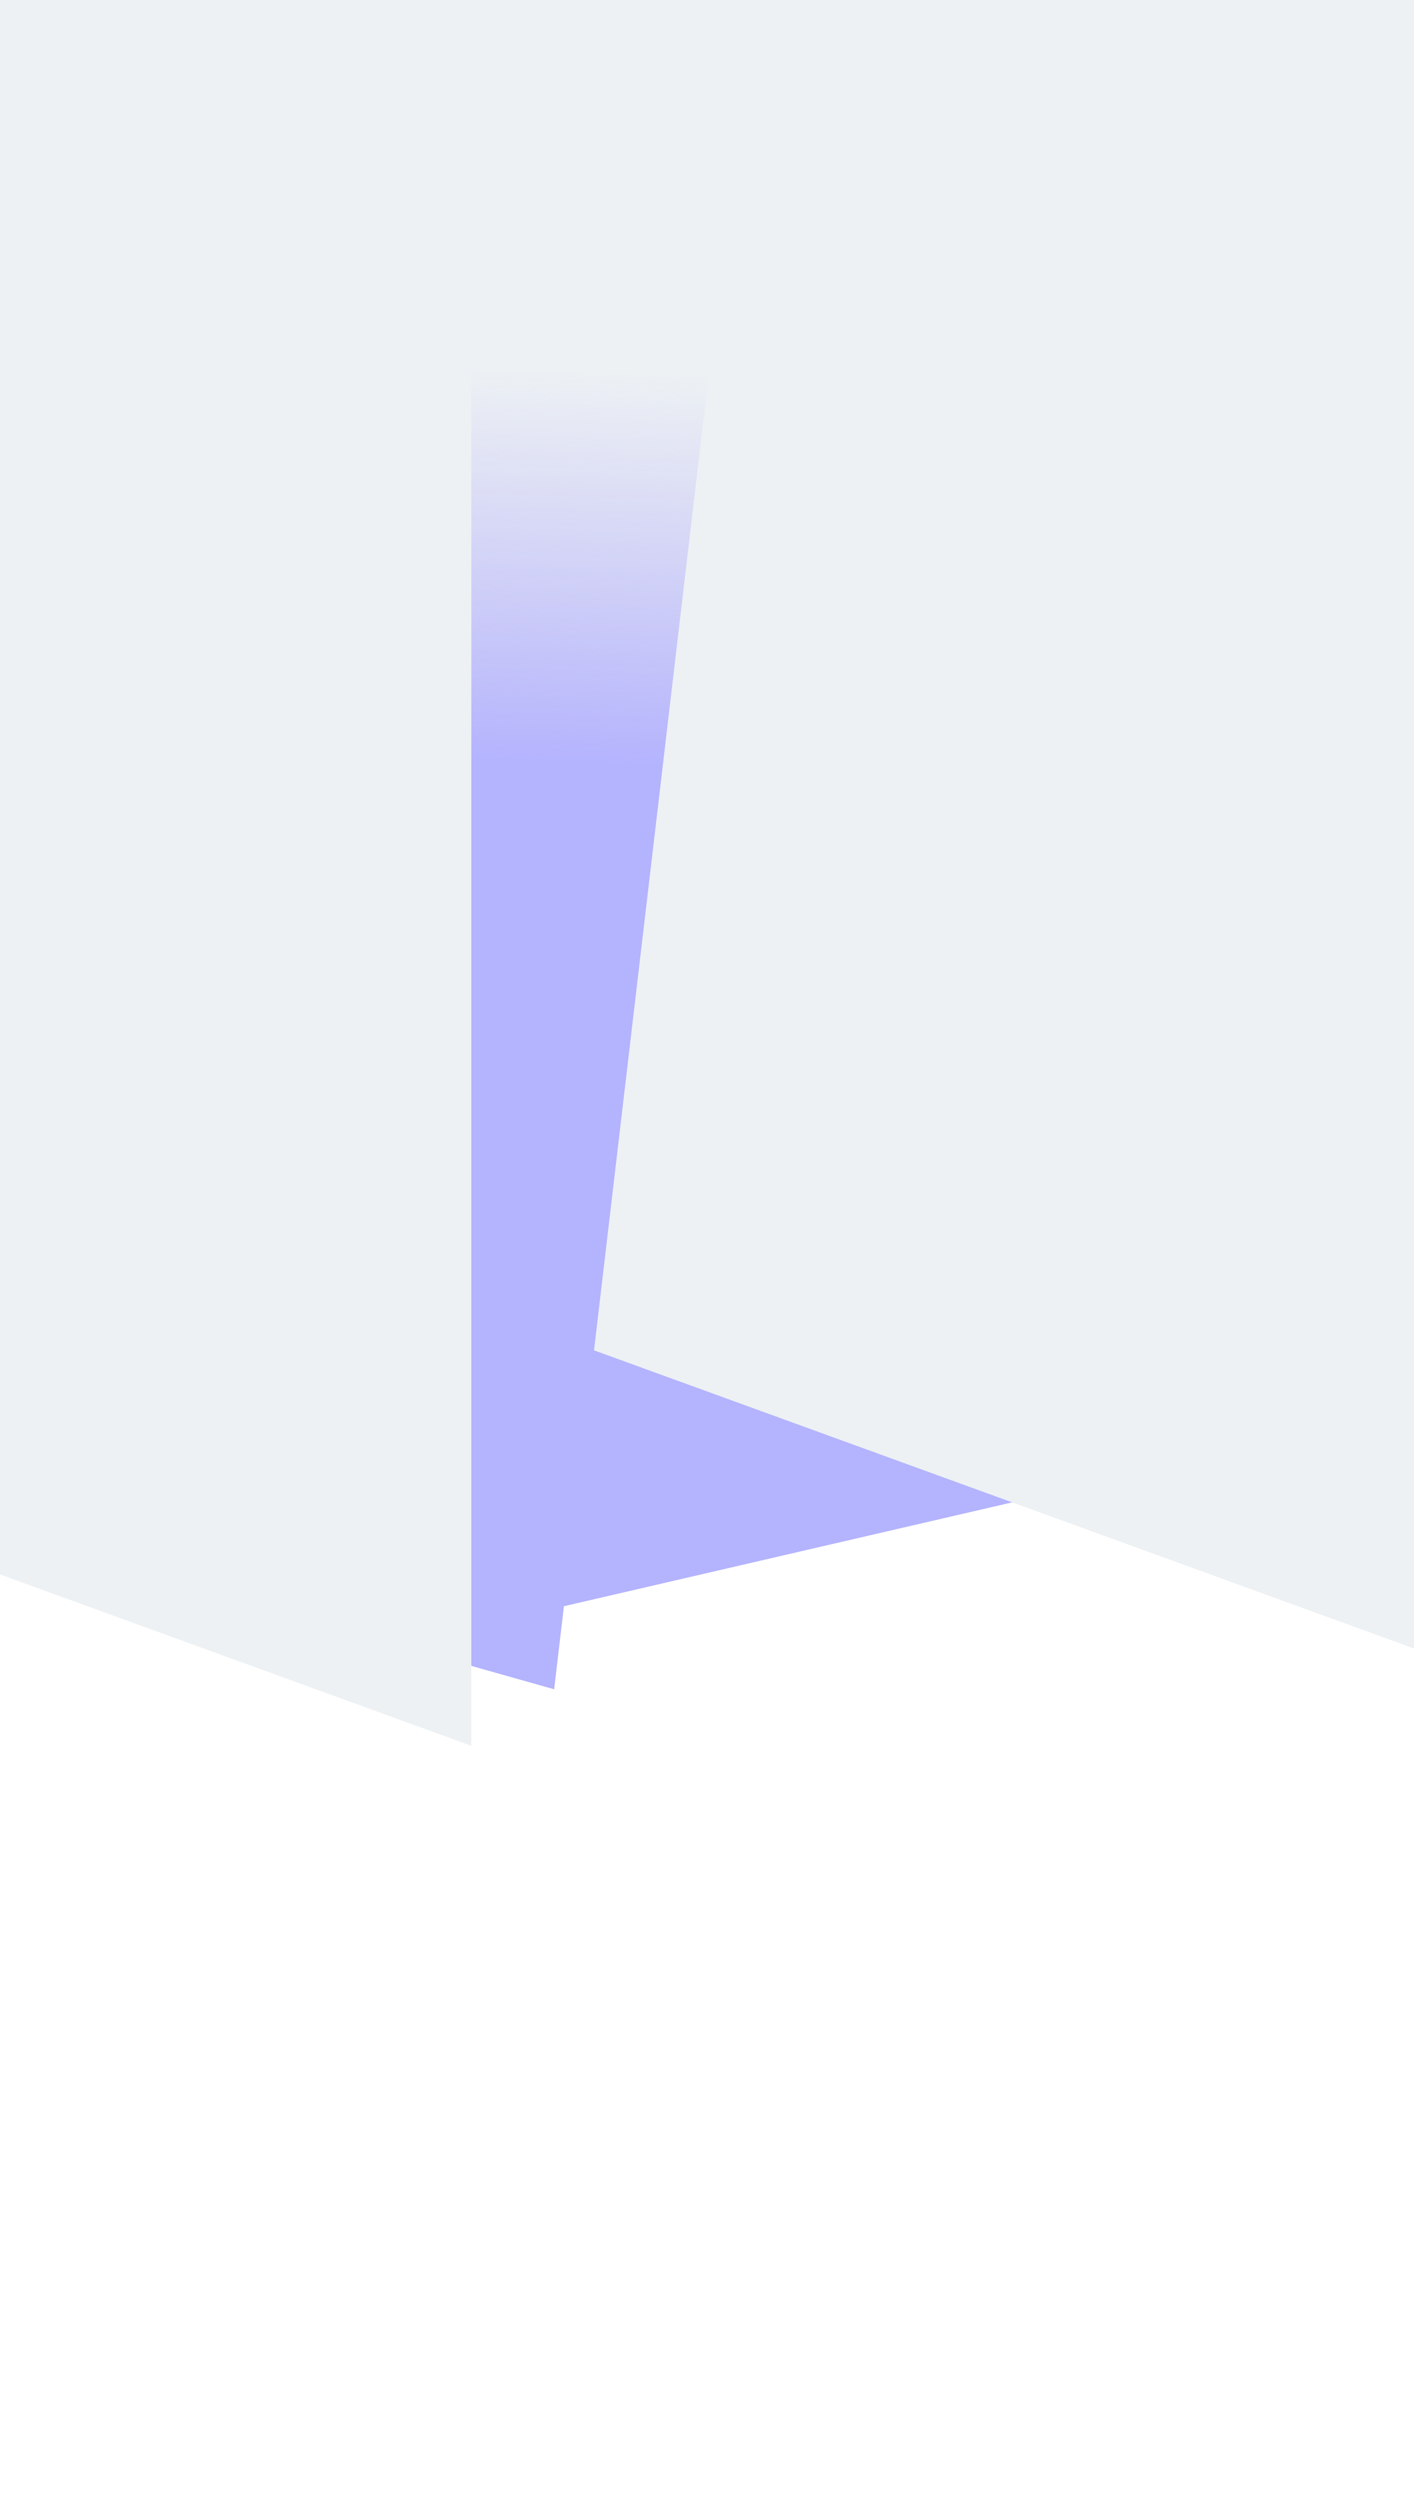
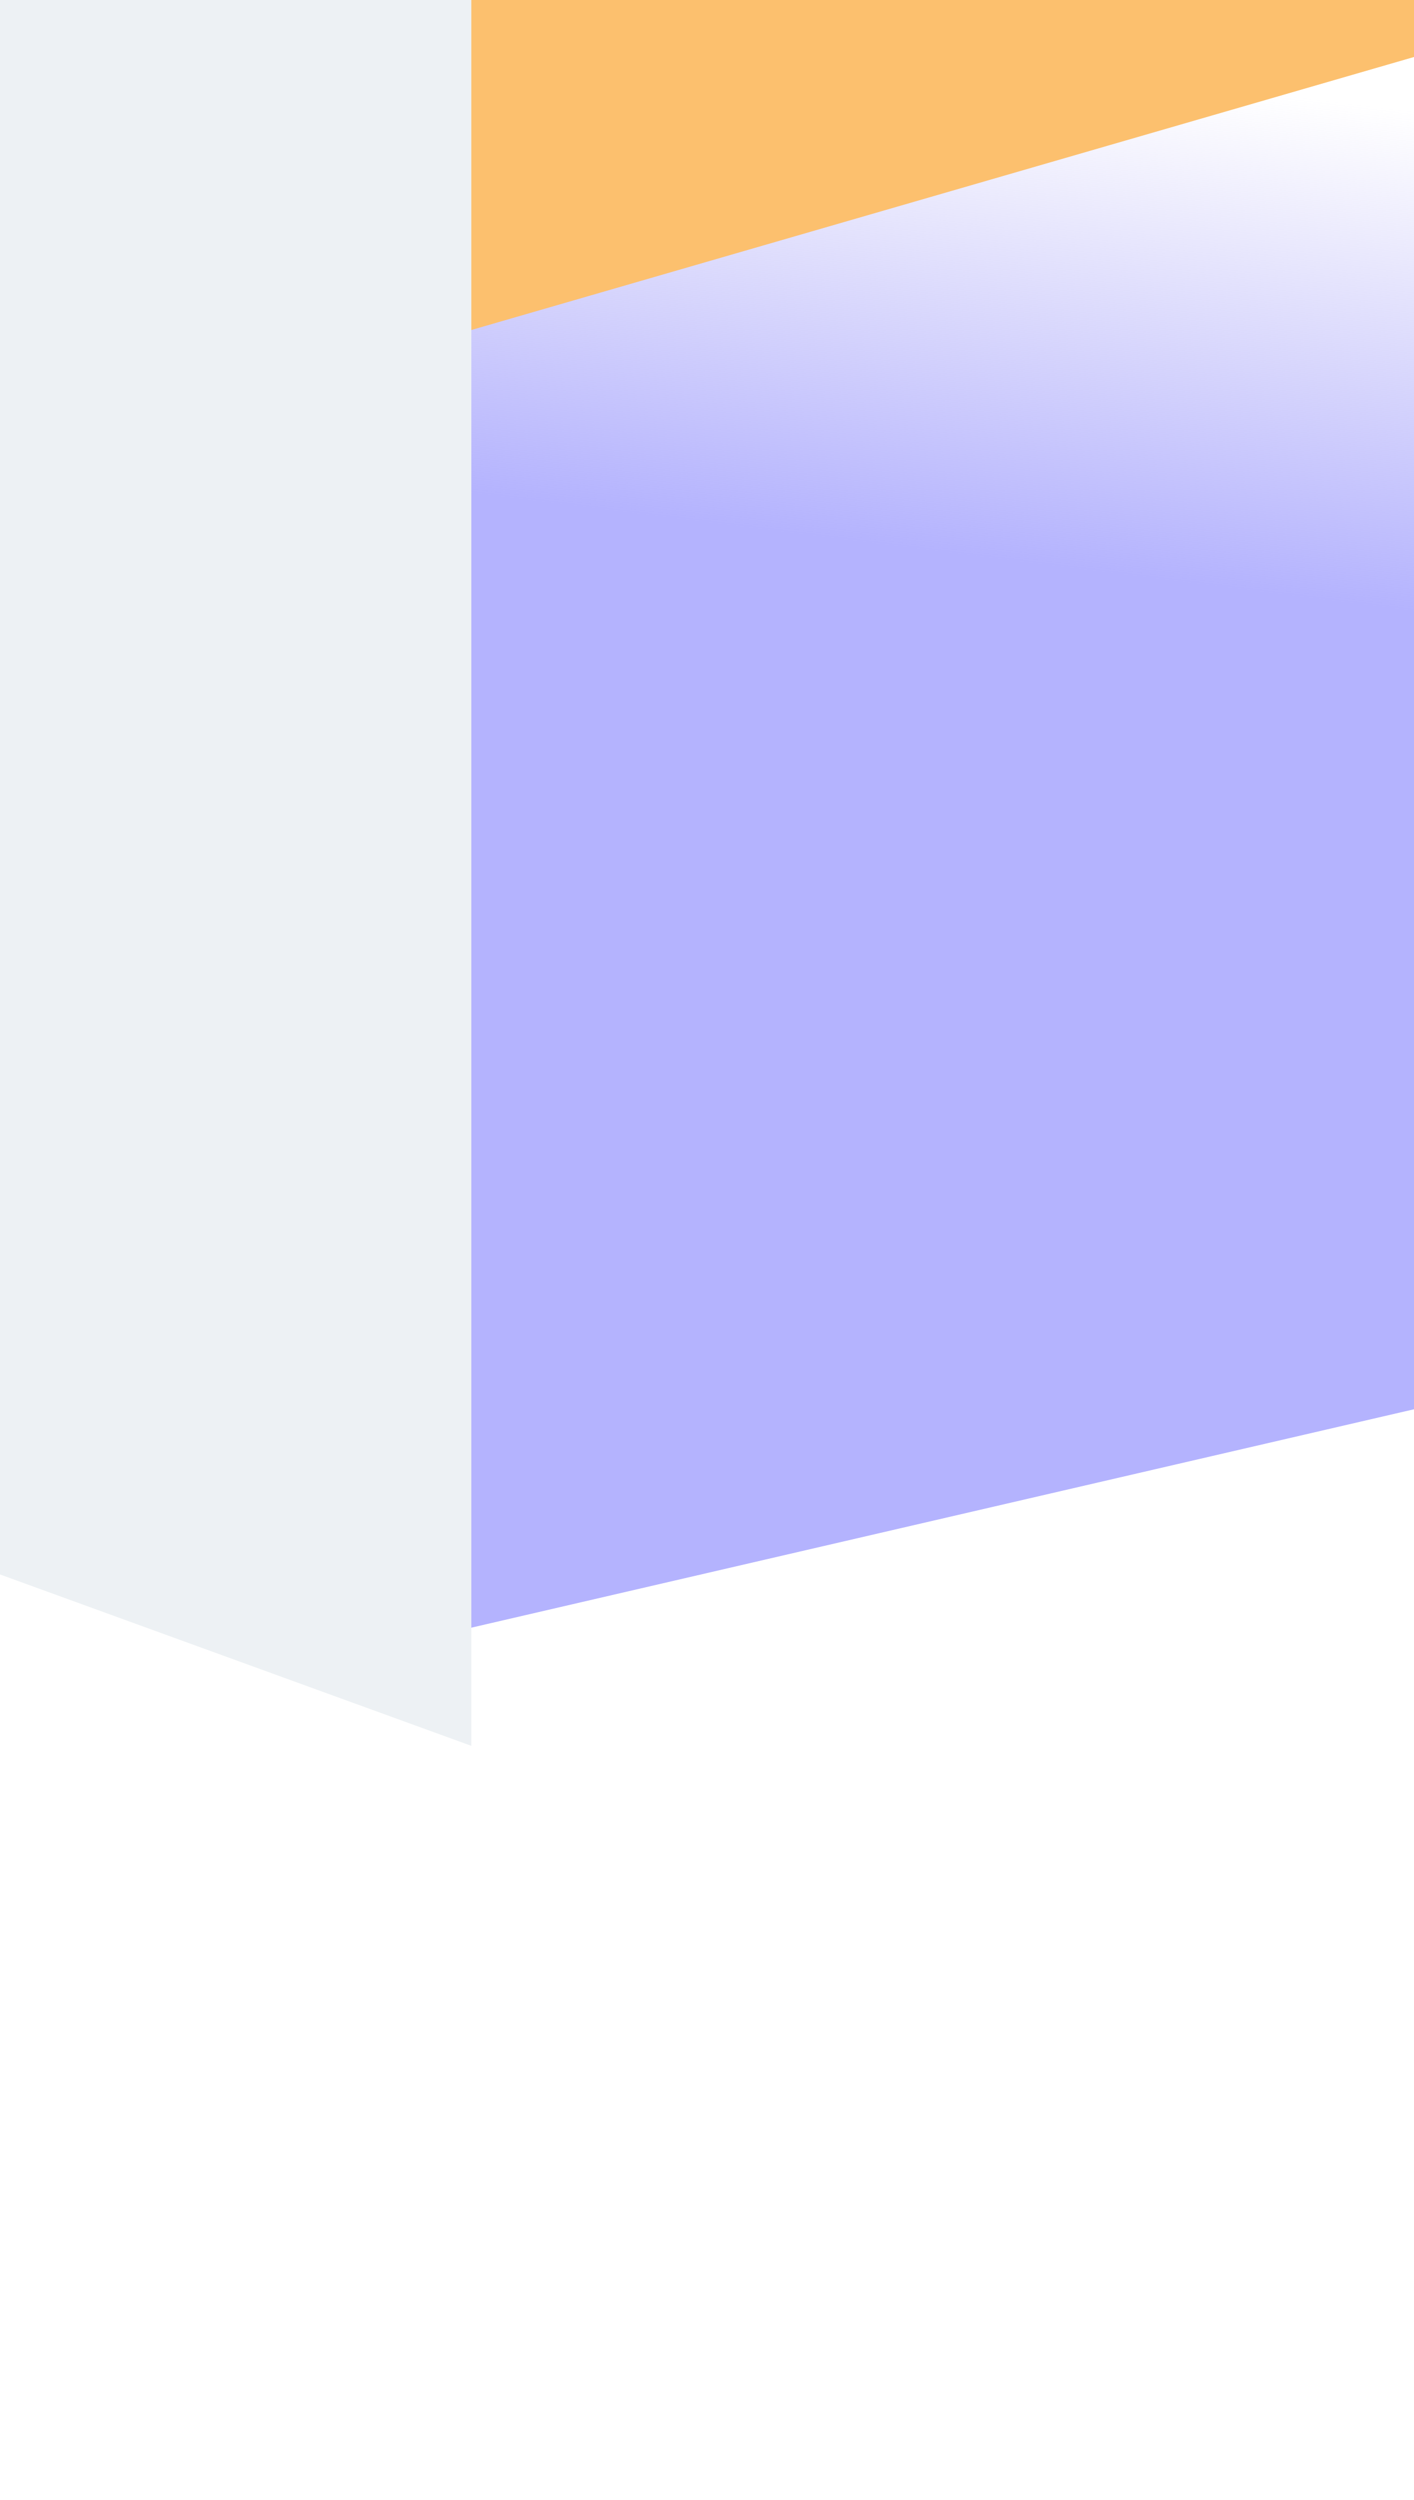
<svg xmlns="http://www.w3.org/2000/svg" width="375" height="663" viewBox="0 0 375 663" fill="none">
  <g filter="url(#filter0_f_4491_1305)">
    <path d="M446 357.288L89 440L89 -94L446 -12.727V357.288Z" fill="url(#paint0_linear_4491_1305)" />
  </g>
  <g filter="url(#filter1_f_4491_1305)">
    <path d="M526 -28.616L-146 166V-923L526 -731.771V-28.616Z" fill="url(#paint1_linear_4491_1305)" />
  </g>
-   <path d="M-31 -476.94L446 -650V463L-31 289.548V-476.94Z" fill="#EDF1F4" />
  <g filter="url(#filter2_f_4491_1305)">
-     <path d="M100 190.944L-414 427L-414 -1097L100 -865.053V190.944Z" fill="url(#paint2_linear_4491_1305)" fill-opacity="0.75" />
-   </g>
+     </g>
  <g filter="url(#filter3_f_4491_1305)">
-     <path d="M-250.649 335.762L146.963 448L196 31.064L-216.67 46.862L-250.649 335.762Z" fill="url(#paint3_linear_4491_1305)" />
-   </g>
+     </g>
  <path d="M-352 -476.94L125 -650V463L-352 289.548V-476.94Z" fill="#EDF1F4" />
  <defs>
    <filter id="filter0_f_4491_1305" x="-125.2" y="-308.2" width="785.4" height="962.4" filterUnits="userSpaceOnUse" color-interpolation-filters="sRGB">
      <feFlood flood-opacity="0" result="BackgroundImageFix" />
      <feBlend mode="normal" in="SourceGraphic" in2="BackgroundImageFix" result="shape" />
      <feGaussianBlur stdDeviation="107.1" result="effect1_foregroundBlur_4491_1305" />
    </filter>
    <filter id="filter1_f_4491_1305" x="-506" y="-1283" width="1392" height="1809" filterUnits="userSpaceOnUse" color-interpolation-filters="sRGB">
      <feFlood flood-opacity="0" result="BackgroundImageFix" />
      <feBlend mode="normal" in="SourceGraphic" in2="BackgroundImageFix" result="shape" />
      <feGaussianBlur stdDeviation="180" result="effect1_foregroundBlur_4491_1305" />
    </filter>
    <filter id="filter2_f_4491_1305" x="-628.2" y="-1311.2" width="942.4" height="1952.4" filterUnits="userSpaceOnUse" color-interpolation-filters="sRGB">
      <feFlood flood-opacity="0" result="BackgroundImageFix" />
      <feBlend mode="normal" in="SourceGraphic" in2="BackgroundImageFix" result="shape" />
      <feGaussianBlur stdDeviation="107.1" result="effect1_foregroundBlur_4491_1305" />
    </filter>
    <filter id="filter3_f_4491_1305" x="-464.849" y="-183.136" width="875.049" height="845.336" filterUnits="userSpaceOnUse" color-interpolation-filters="sRGB">
      <feFlood flood-opacity="0" result="BackgroundImageFix" />
      <feBlend mode="normal" in="SourceGraphic" in2="BackgroundImageFix" result="shape" />
      <feGaussianBlur stdDeviation="107.1" result="effect1_foregroundBlur_4491_1305" />
    </filter>
    <linearGradient id="paint0_linear_4491_1305" x1="243.619" y1="13.044" x2="227.258" y2="143.704" gradientUnits="userSpaceOnUse">
      <stop stop-color="#B8B4F6" stop-opacity="0" />
      <stop offset="1" stop-color="#B4B3FE" />
    </linearGradient>
    <linearGradient id="paint1_linear_4491_1305" x1="-158" y1="-1100.14" x2="334.862" y2="-188.637" gradientUnits="userSpaceOnUse">
      <stop stop-color="#FFE7C2" />
      <stop offset="1" stop-color="#FCC06E" />
    </linearGradient>
    <linearGradient id="paint2_linear_4491_1305" x1="-191.383" y1="-791.504" x2="-279.937" y2="-434.743" gradientUnits="userSpaceOnUse">
      <stop stop-color="#B8B4F6" stop-opacity="0" />
      <stop offset="1" stop-color="#6CDAFF" />
    </linearGradient>
    <linearGradient id="paint3_linear_4491_1305" x1="10.672" y1="94.001" x2="7.435" y2="197.896" gradientUnits="userSpaceOnUse">
      <stop stop-color="#B8B4F6" stop-opacity="0" />
      <stop offset="1" stop-color="#B4B3FE" />
    </linearGradient>
  </defs>
</svg>